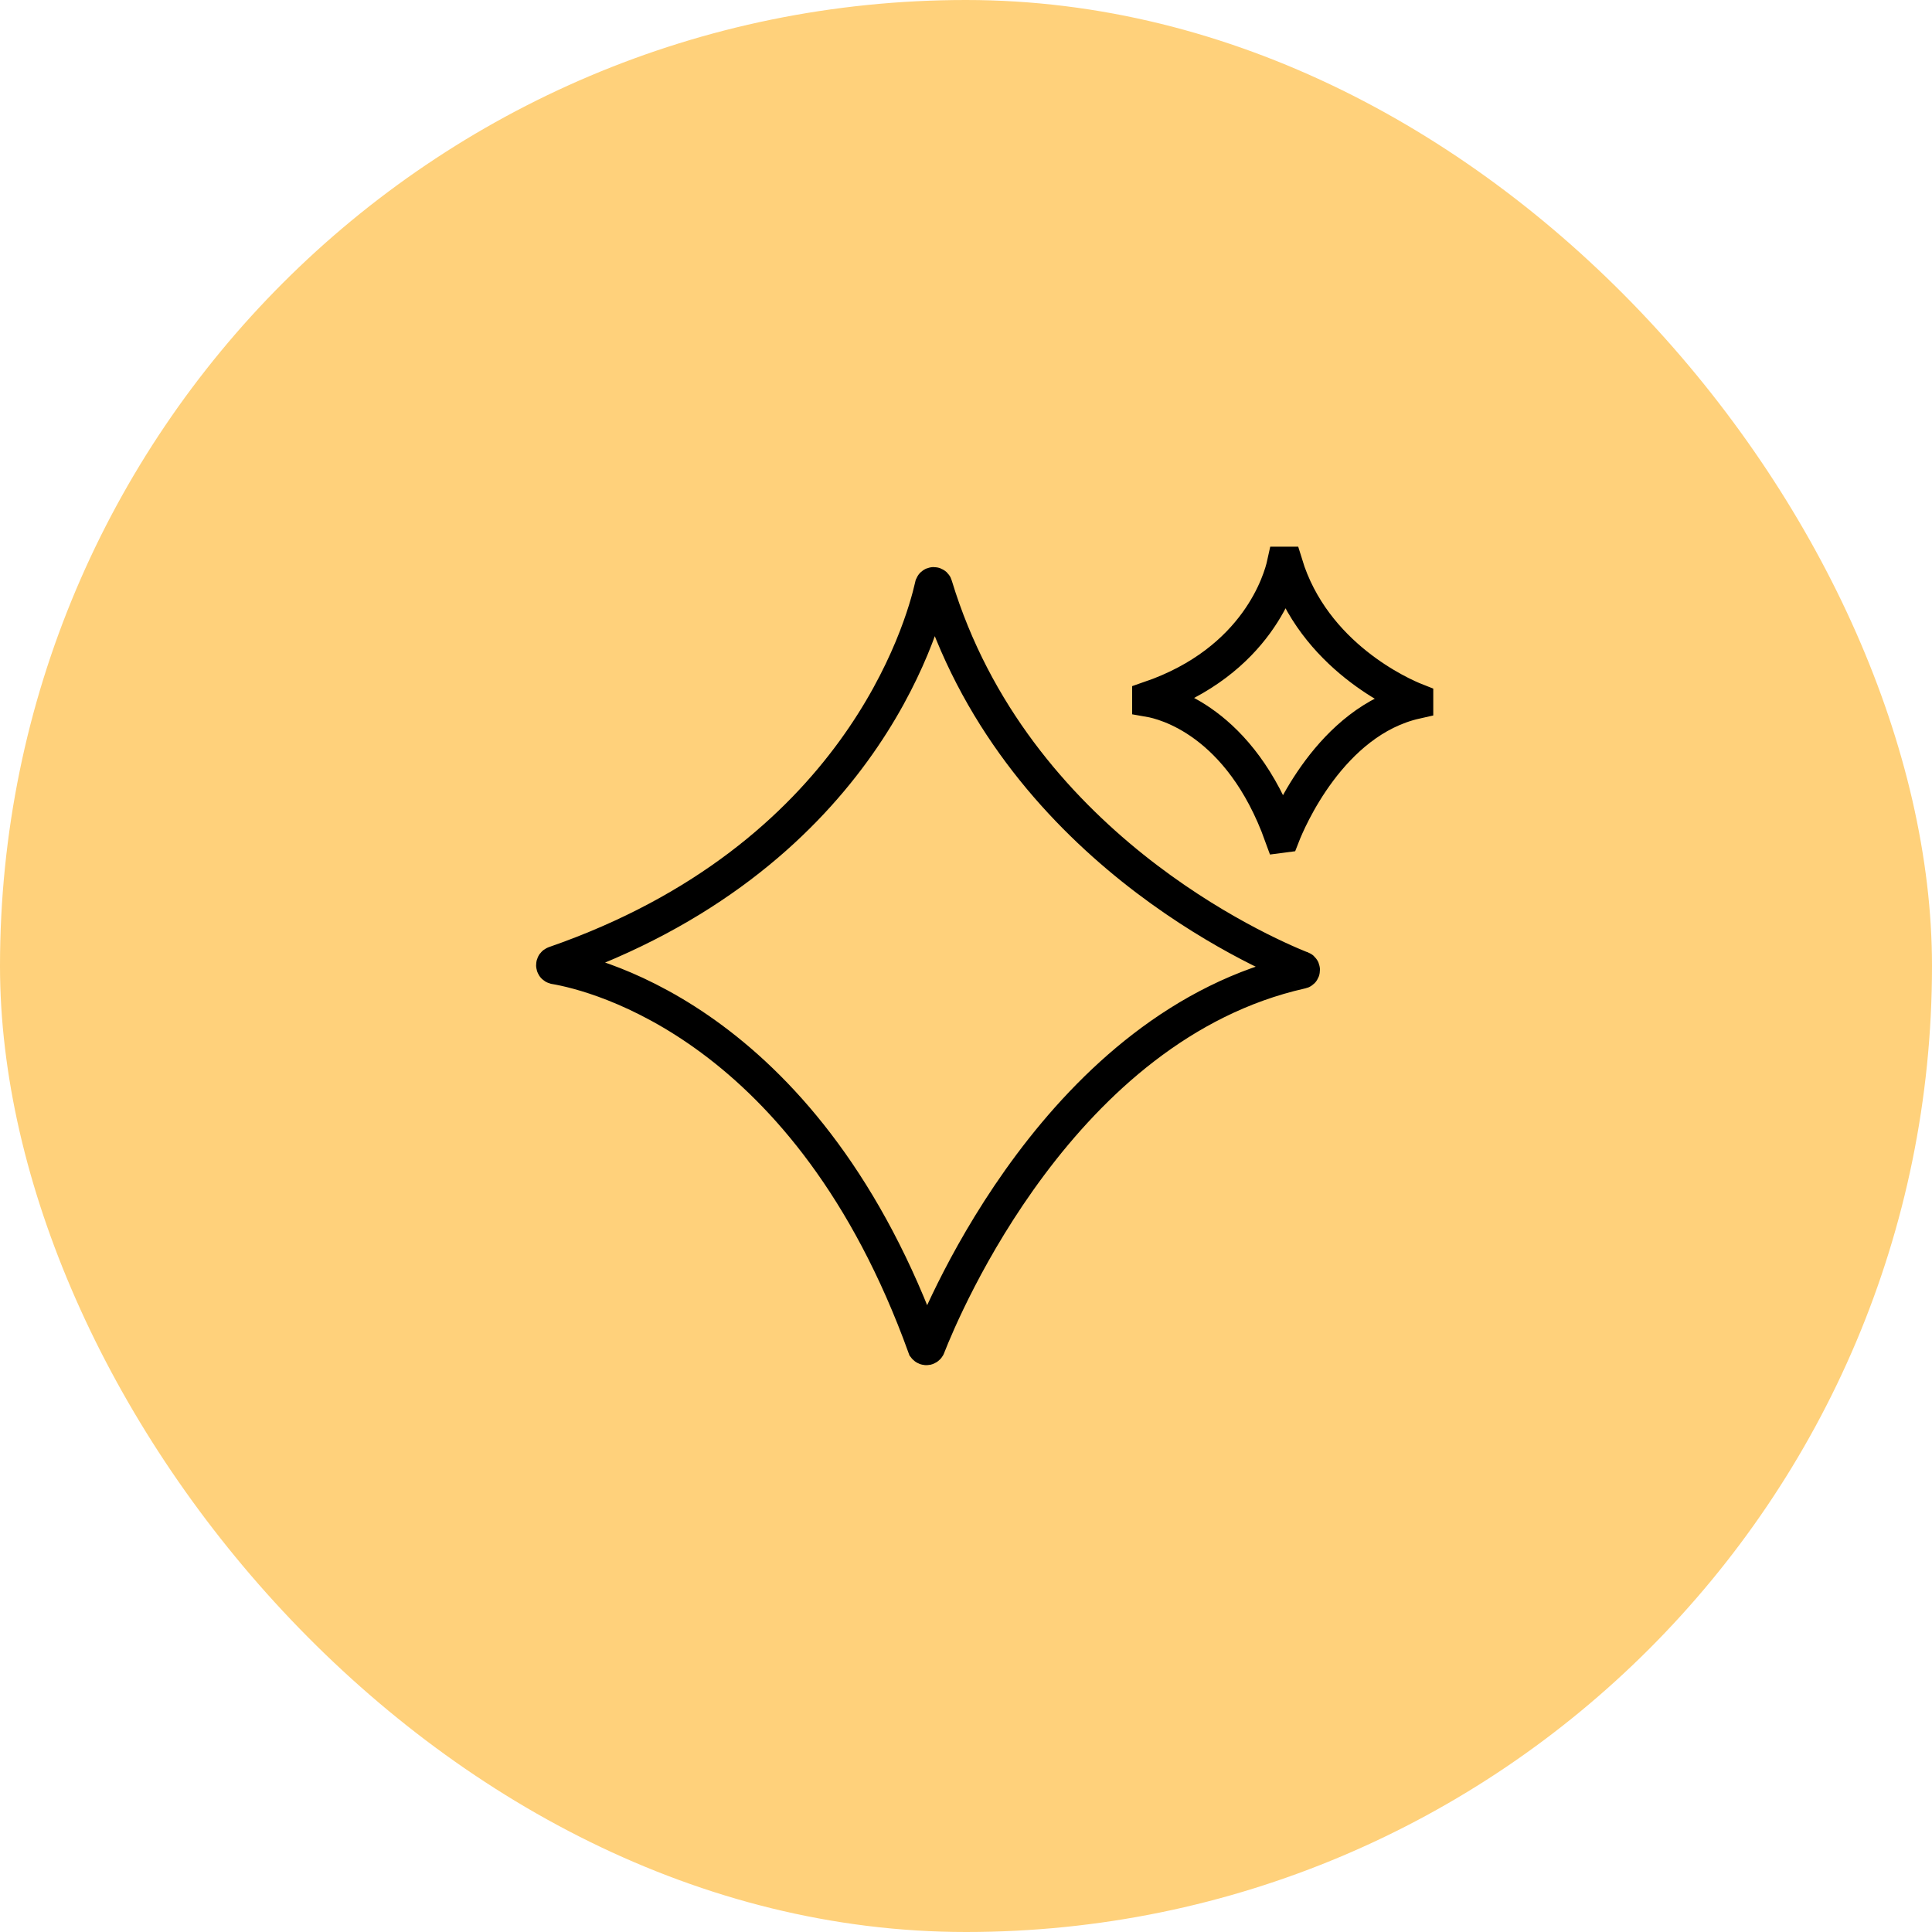
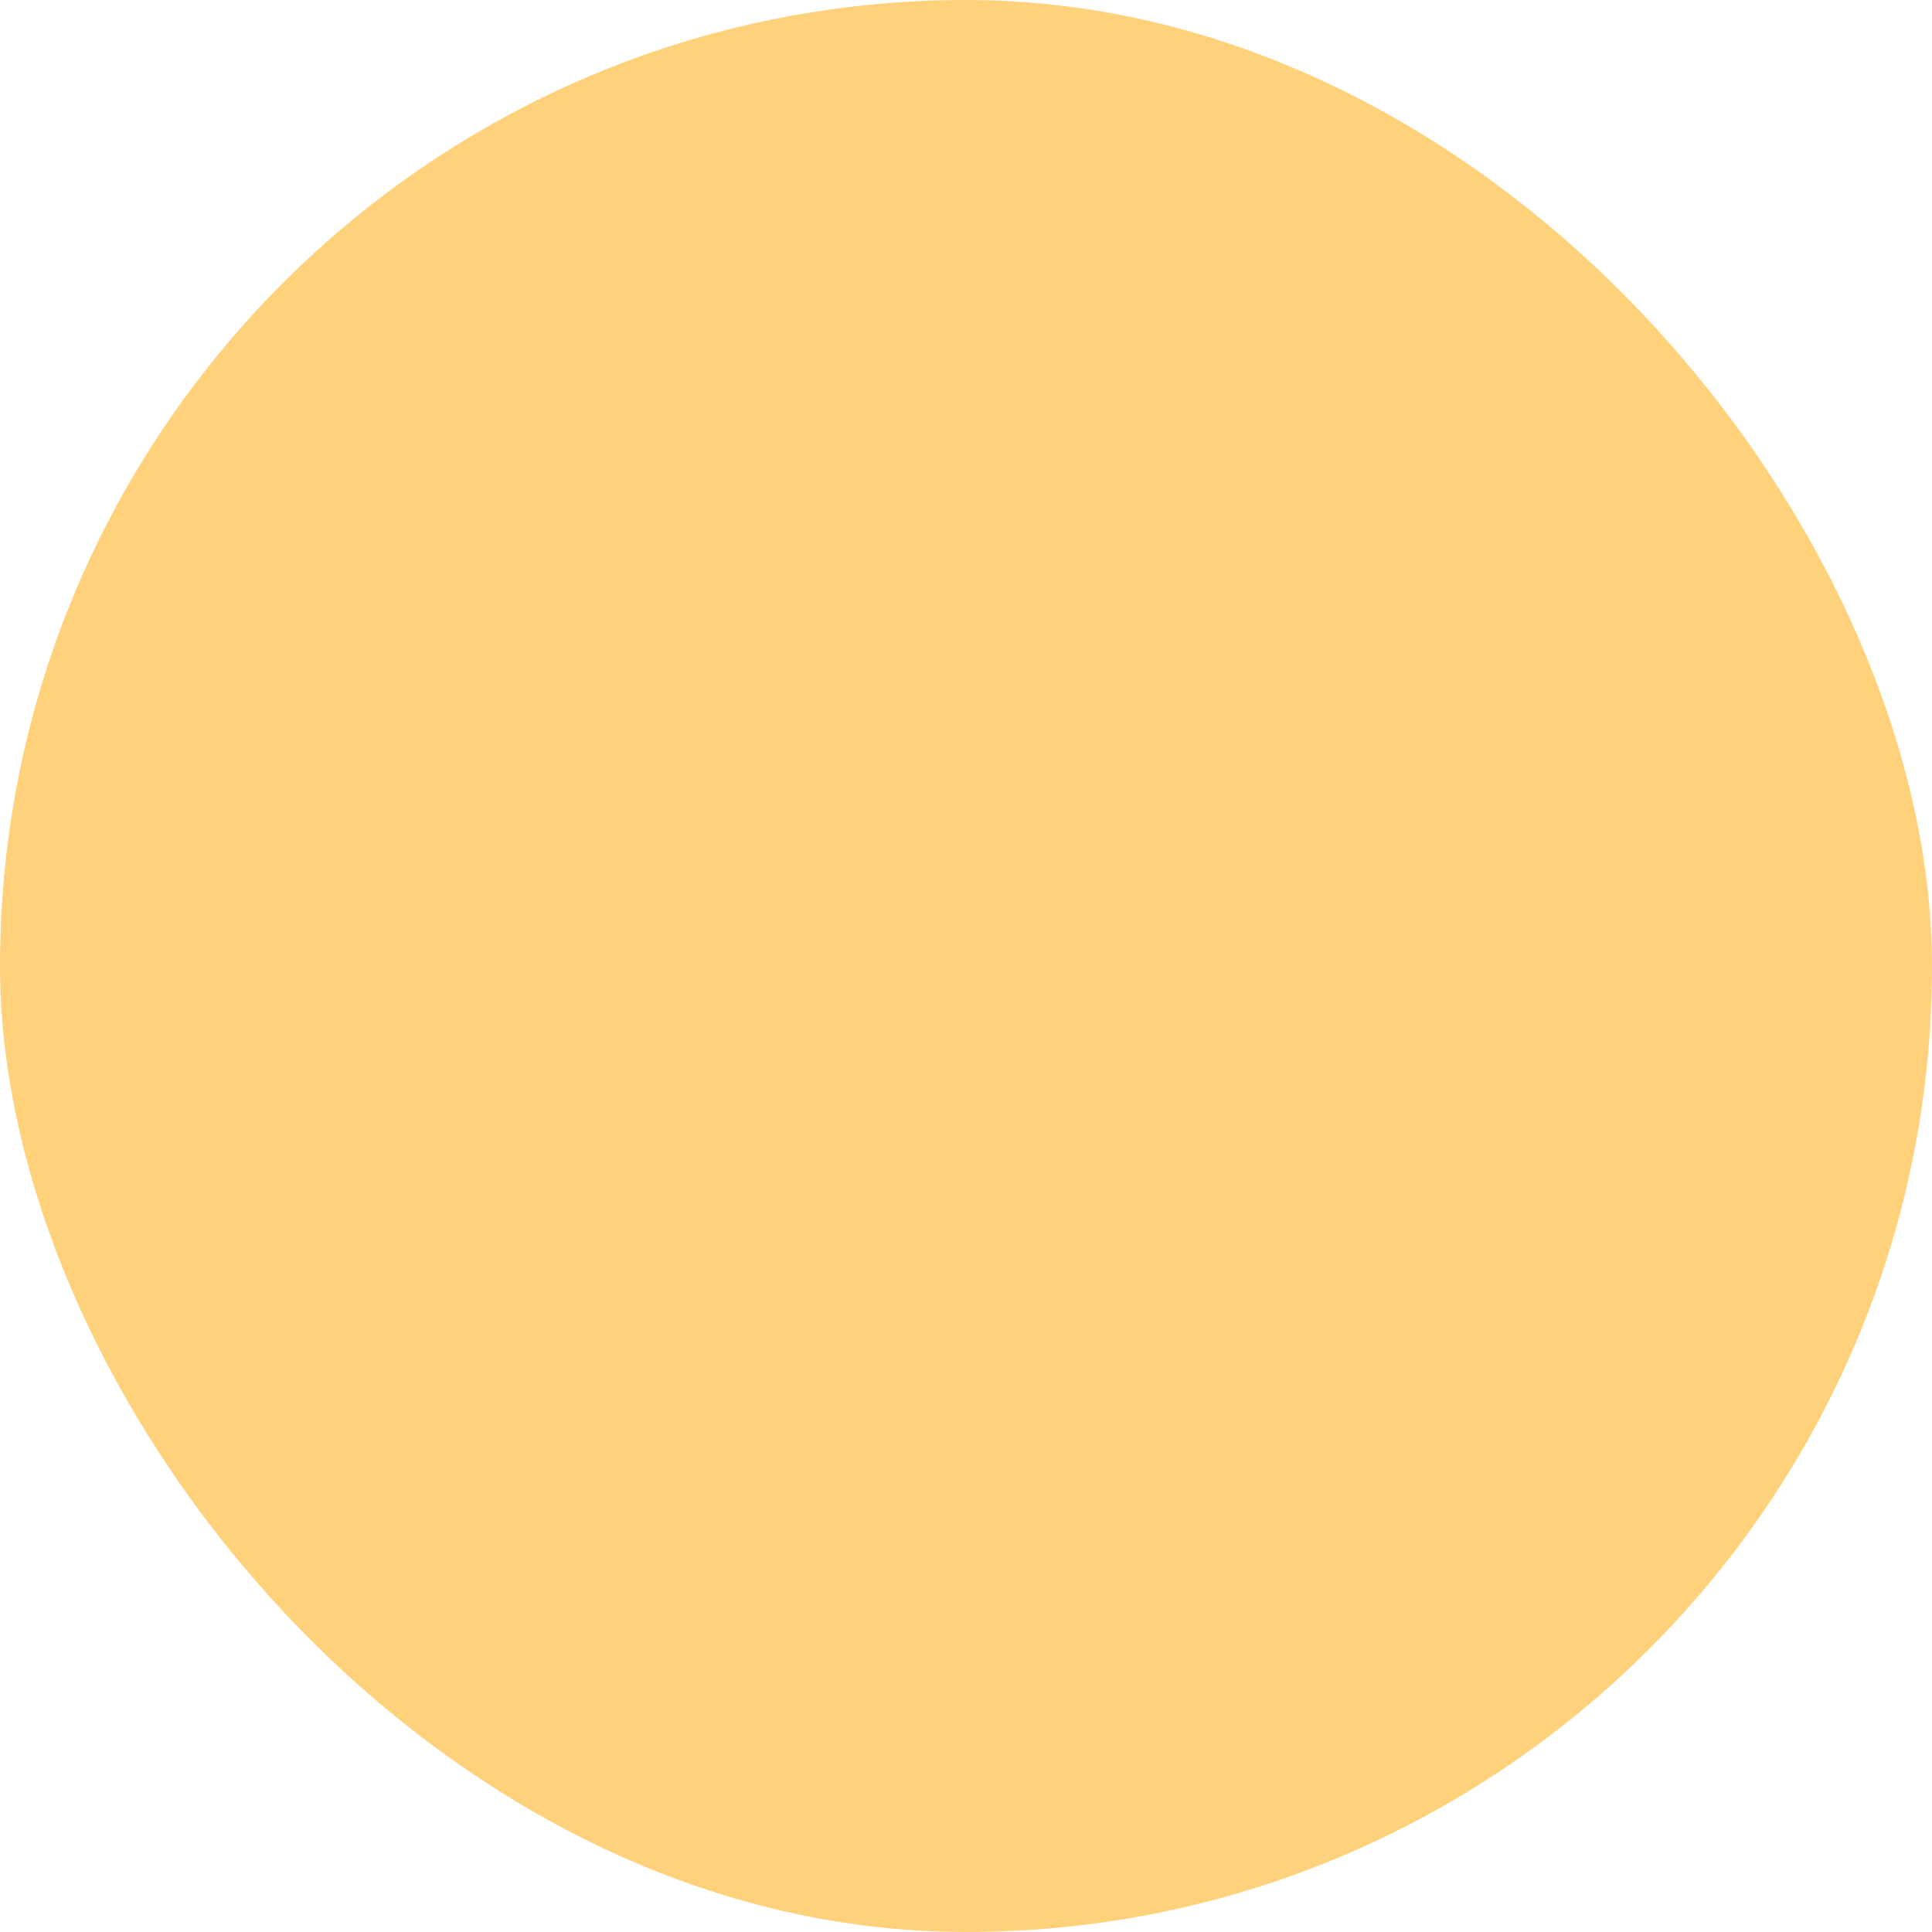
<svg xmlns="http://www.w3.org/2000/svg" width="56" height="56" viewBox="0 0 56 56" fill="none">
  <rect width="56" height="56" rx="28" fill="#FFD17B" />
-   <path d="M26.905 39.025C27.348 37.893 30.766 29.728 37.711 28.164C37.724 28.164 37.737 28.159 37.746 28.15C37.755 28.14 37.76 28.128 37.76 28.115C37.76 28.102 37.755 28.089 37.746 28.08C37.737 28.071 37.724 28.066 37.711 28.066C36.541 27.595 29.388 24.473 27.113 16.986C27.113 16.973 27.107 16.96 27.098 16.951C27.089 16.942 27.076 16.937 27.063 16.937C27.05 16.937 27.038 16.942 27.029 16.951C27.019 16.96 27.014 16.973 27.014 16.986C26.735 18.227 24.86 24.877 16.077 27.924C16.066 27.927 16.056 27.934 16.049 27.943C16.043 27.953 16.039 27.964 16.039 27.975C16.039 27.987 16.043 27.998 16.049 28.008C16.056 28.017 16.066 28.024 16.077 28.027C17.302 28.235 23.448 29.745 26.806 39.047C26.813 39.056 26.821 39.062 26.831 39.066C26.841 39.07 26.852 39.071 26.863 39.069C26.873 39.066 26.883 39.061 26.89 39.053C26.898 39.045 26.903 39.036 26.905 39.025Z" stroke="black" />
-   <path d="M37.183 24.216C37.341 23.811 38.561 20.896 41.044 20.338V20.3C40.628 20.136 38.074 19.02 37.259 16.346H37.221C37.123 16.794 36.456 19.168 33.316 20.245V20.284C33.754 20.36 35.947 20.896 37.145 24.221L37.183 24.216Z" stroke="black" />
</svg>